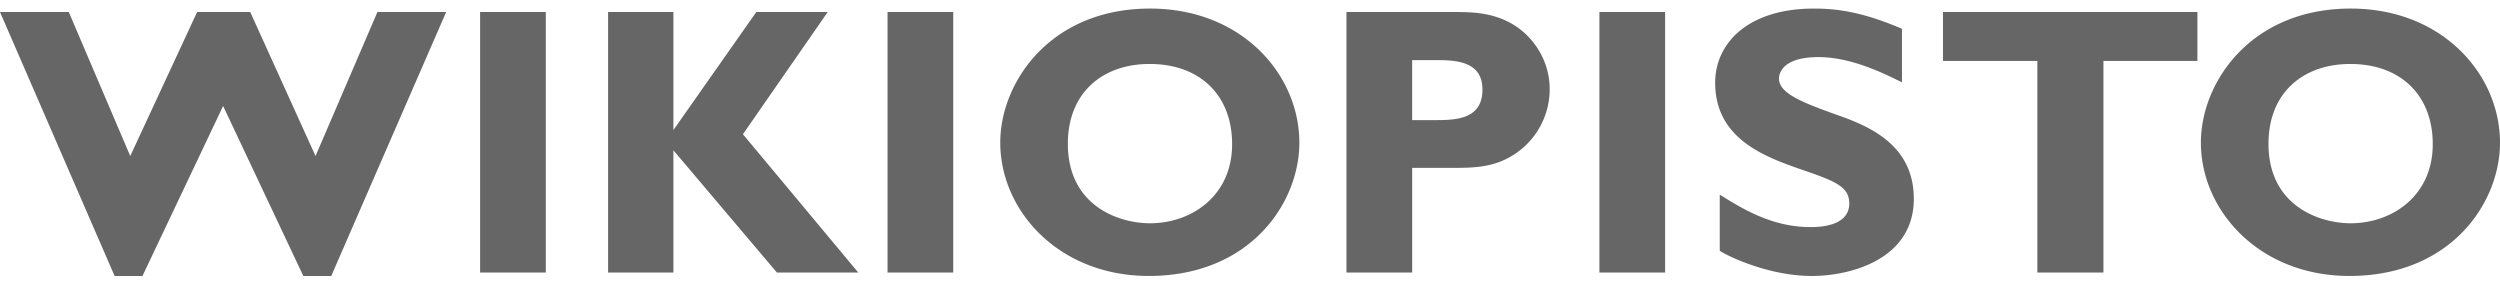
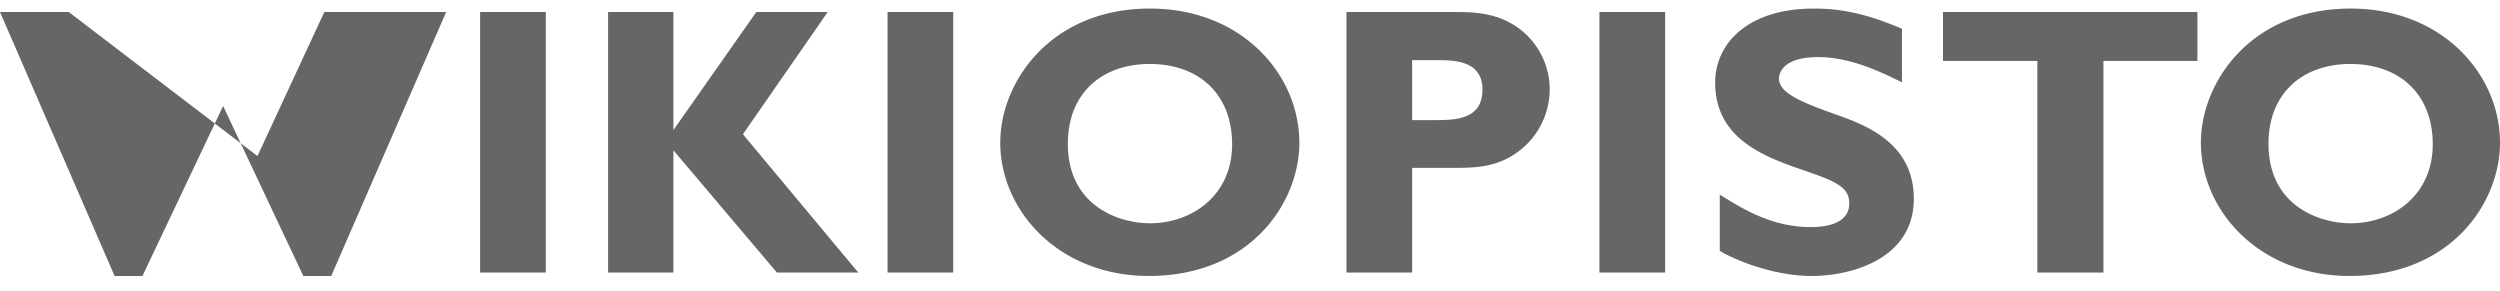
<svg xmlns="http://www.w3.org/2000/svg" width="146" height="17">
-   <path fill="#666" d="M26.057.702h-4.015l-3.615 8.41-3.814-8.41h-3.101l-3.905 8.41L4.016.702H0l6.693 15.415H8.32l4.71-9.927 4.684 9.927h1.63L26.056.702Zm5.818 0h-3.837v15.215h3.837V.702Zm16.465 0h-4.172l-4.841 6.893V.702h-3.815v15.215h3.815v-7.14l6.045 7.14h4.752L43.387 7.84 48.34.7Zm7.33 0h-3.838v15.215h3.837V.702Zm20.212 7.63C75.882 4.36 72.536.5 67.16.5c-5.8 0-8.745 4.283-8.745 7.83 0 3.972 3.413 7.786 8.678 7.786 5.912 0 8.79-4.26 8.79-7.786Zm-3.926.089c0 3.011-2.365 4.618-4.797 4.618-1.807 0-4.796-1.004-4.796-4.64 0-3.012 2.052-4.663 4.774-4.663 2.967 0 4.819 1.851 4.819 4.685ZM78.633.702v15.215h3.838V9.804h2.253c1.249 0 2.431 0 3.591-.714a4.539 4.539 0 0 0 2.187-3.882c0-1.74-1.026-3.19-2.32-3.882-1.16-.624-2.343-.624-3.324-.624h-6.225Zm5.176 2.81c1.093 0 2.766 0 2.766 1.719 0 1.784-1.628 1.784-2.855 1.784h-1.25V3.513h1.339ZM97.243.702h-3.837v15.215h3.837V.702Zm13.832.981C108.644.635 107.127.501 105.922.501c-3.815 0-5.756 2.008-5.756 4.328 0 3.212 2.767 4.283 4.953 5.042 2.008.691 2.878 1.004 2.878 2.008 0 1.36-1.785 1.383-2.276 1.383-2.231 0-3.971-1.071-5.287-1.896v3.279c.379.268 2.811 1.472 5.376 1.472 2.276 0 5.957-.981 5.957-4.506 0-2.945-2.275-4.105-4.194-4.797-2.186-.78-3.681-1.316-3.681-2.23 0-.157.067-1.25 2.298-1.25 1.941 0 3.837.96 4.885 1.473V1.683Zm17.254-.981h-14.858v2.855h5.51v12.36h3.86V3.557h5.488V.702ZM146 8.332C146 4.36 142.653.5 137.277.5c-5.8 0-8.745 4.283-8.745 7.83 0 3.972 3.413 7.786 8.678 7.786 5.912 0 8.79-4.26 8.79-7.786Zm-3.927.089c0 3.011-2.364 4.618-4.796 4.618-1.807 0-4.797-1.004-4.797-4.64 0-3.012 2.053-4.663 4.775-4.663 2.967 0 4.818 1.851 4.818 4.685Z" />
+   <path fill="#666" d="M26.057.702h-4.015h-3.101l-3.905 8.41L4.016.702H0l6.693 15.415H8.32l4.71-9.927 4.684 9.927h1.63L26.056.702Zm5.818 0h-3.837v15.215h3.837V.702Zm16.465 0h-4.172l-4.841 6.893V.702h-3.815v15.215h3.815v-7.14l6.045 7.14h4.752L43.387 7.84 48.34.7Zm7.33 0h-3.838v15.215h3.837V.702Zm20.212 7.63C75.882 4.36 72.536.5 67.16.5c-5.8 0-8.745 4.283-8.745 7.83 0 3.972 3.413 7.786 8.678 7.786 5.912 0 8.79-4.26 8.79-7.786Zm-3.926.089c0 3.011-2.365 4.618-4.797 4.618-1.807 0-4.796-1.004-4.796-4.64 0-3.012 2.052-4.663 4.774-4.663 2.967 0 4.819 1.851 4.819 4.685ZM78.633.702v15.215h3.838V9.804h2.253c1.249 0 2.431 0 3.591-.714a4.539 4.539 0 0 0 2.187-3.882c0-1.74-1.026-3.19-2.32-3.882-1.16-.624-2.343-.624-3.324-.624h-6.225Zm5.176 2.81c1.093 0 2.766 0 2.766 1.719 0 1.784-1.628 1.784-2.855 1.784h-1.25V3.513h1.339ZM97.243.702h-3.837v15.215h3.837V.702Zm13.832.981C108.644.635 107.127.501 105.922.501c-3.815 0-5.756 2.008-5.756 4.328 0 3.212 2.767 4.283 4.953 5.042 2.008.691 2.878 1.004 2.878 2.008 0 1.36-1.785 1.383-2.276 1.383-2.231 0-3.971-1.071-5.287-1.896v3.279c.379.268 2.811 1.472 5.376 1.472 2.276 0 5.957-.981 5.957-4.506 0-2.945-2.275-4.105-4.194-4.797-2.186-.78-3.681-1.316-3.681-2.23 0-.157.067-1.25 2.298-1.25 1.941 0 3.837.96 4.885 1.473V1.683Zm17.254-.981h-14.858v2.855h5.51v12.36h3.86V3.557h5.488V.702ZM146 8.332C146 4.36 142.653.5 137.277.5c-5.8 0-8.745 4.283-8.745 7.83 0 3.972 3.413 7.786 8.678 7.786 5.912 0 8.79-4.26 8.79-7.786Zm-3.927.089c0 3.011-2.364 4.618-4.796 4.618-1.807 0-4.797-1.004-4.797-4.64 0-3.012 2.053-4.663 4.775-4.663 2.967 0 4.818 1.851 4.818 4.685Z" />
</svg>